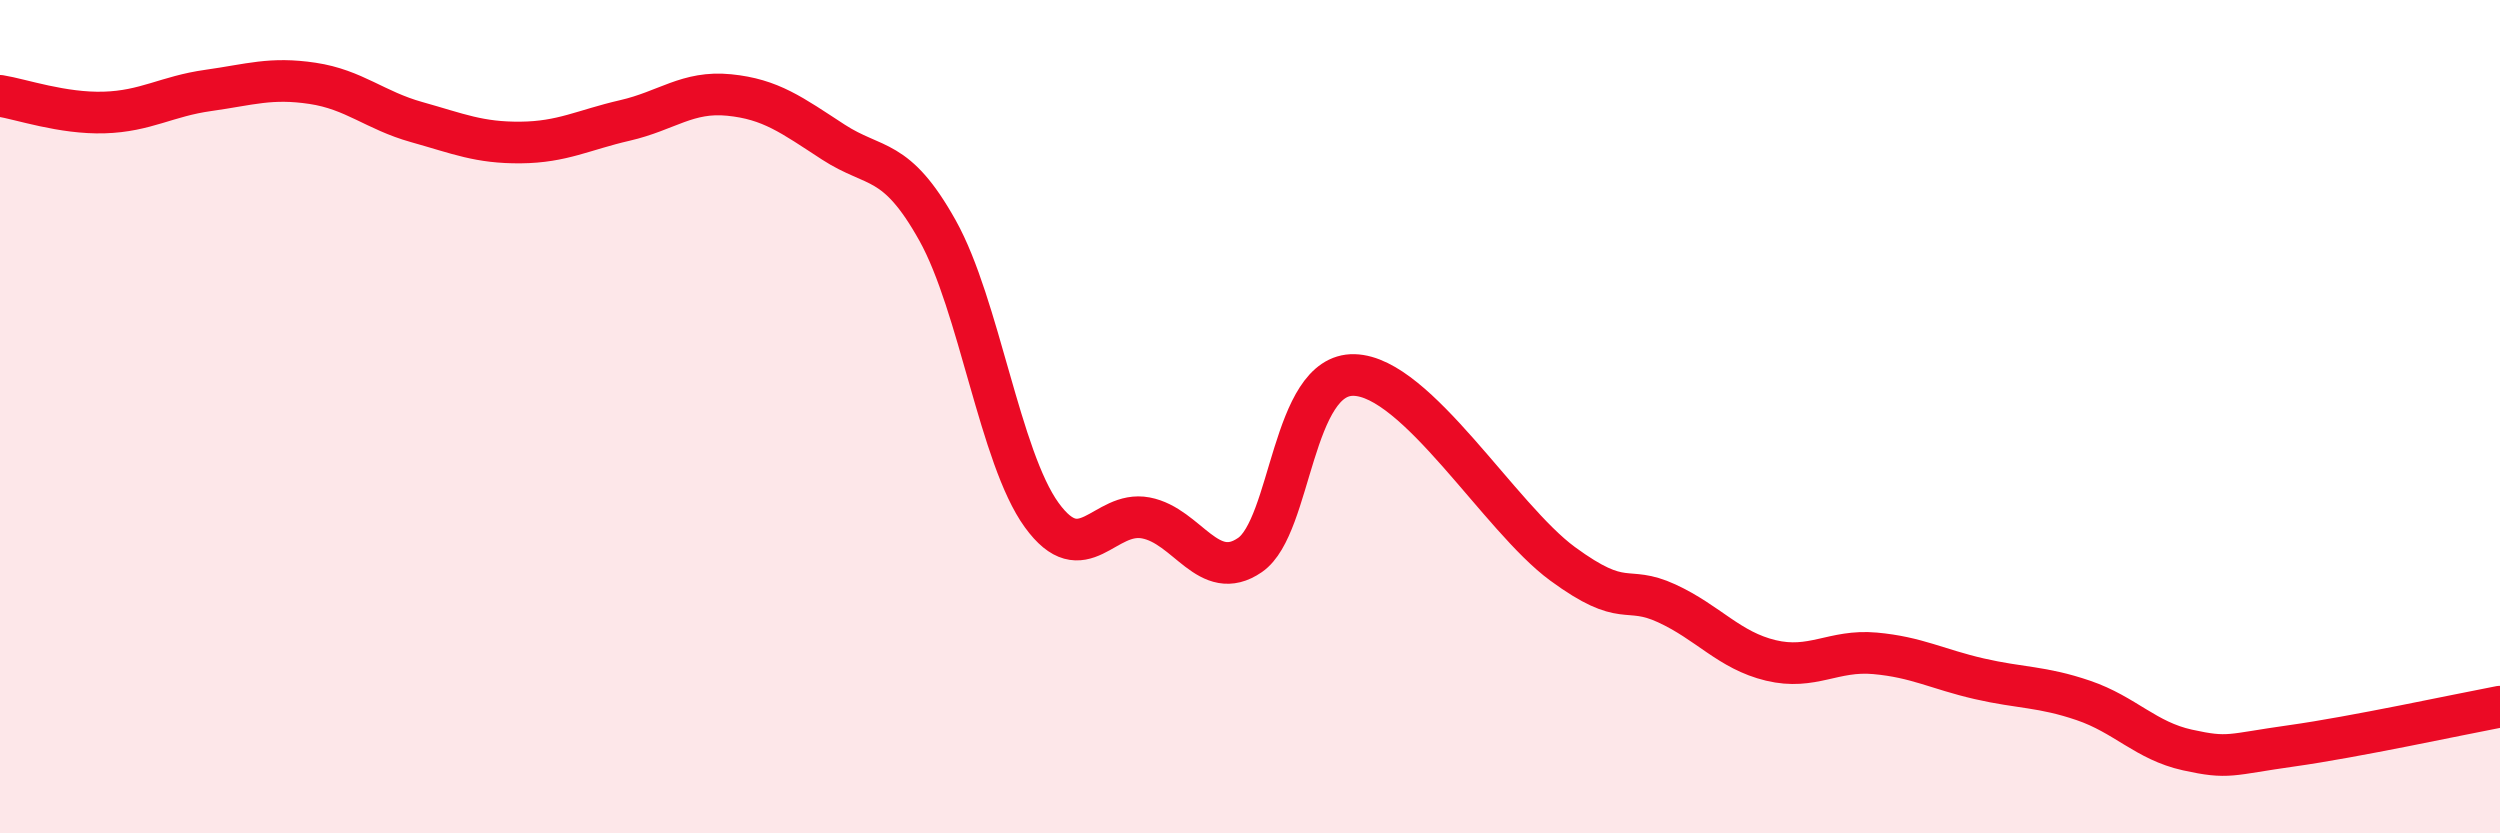
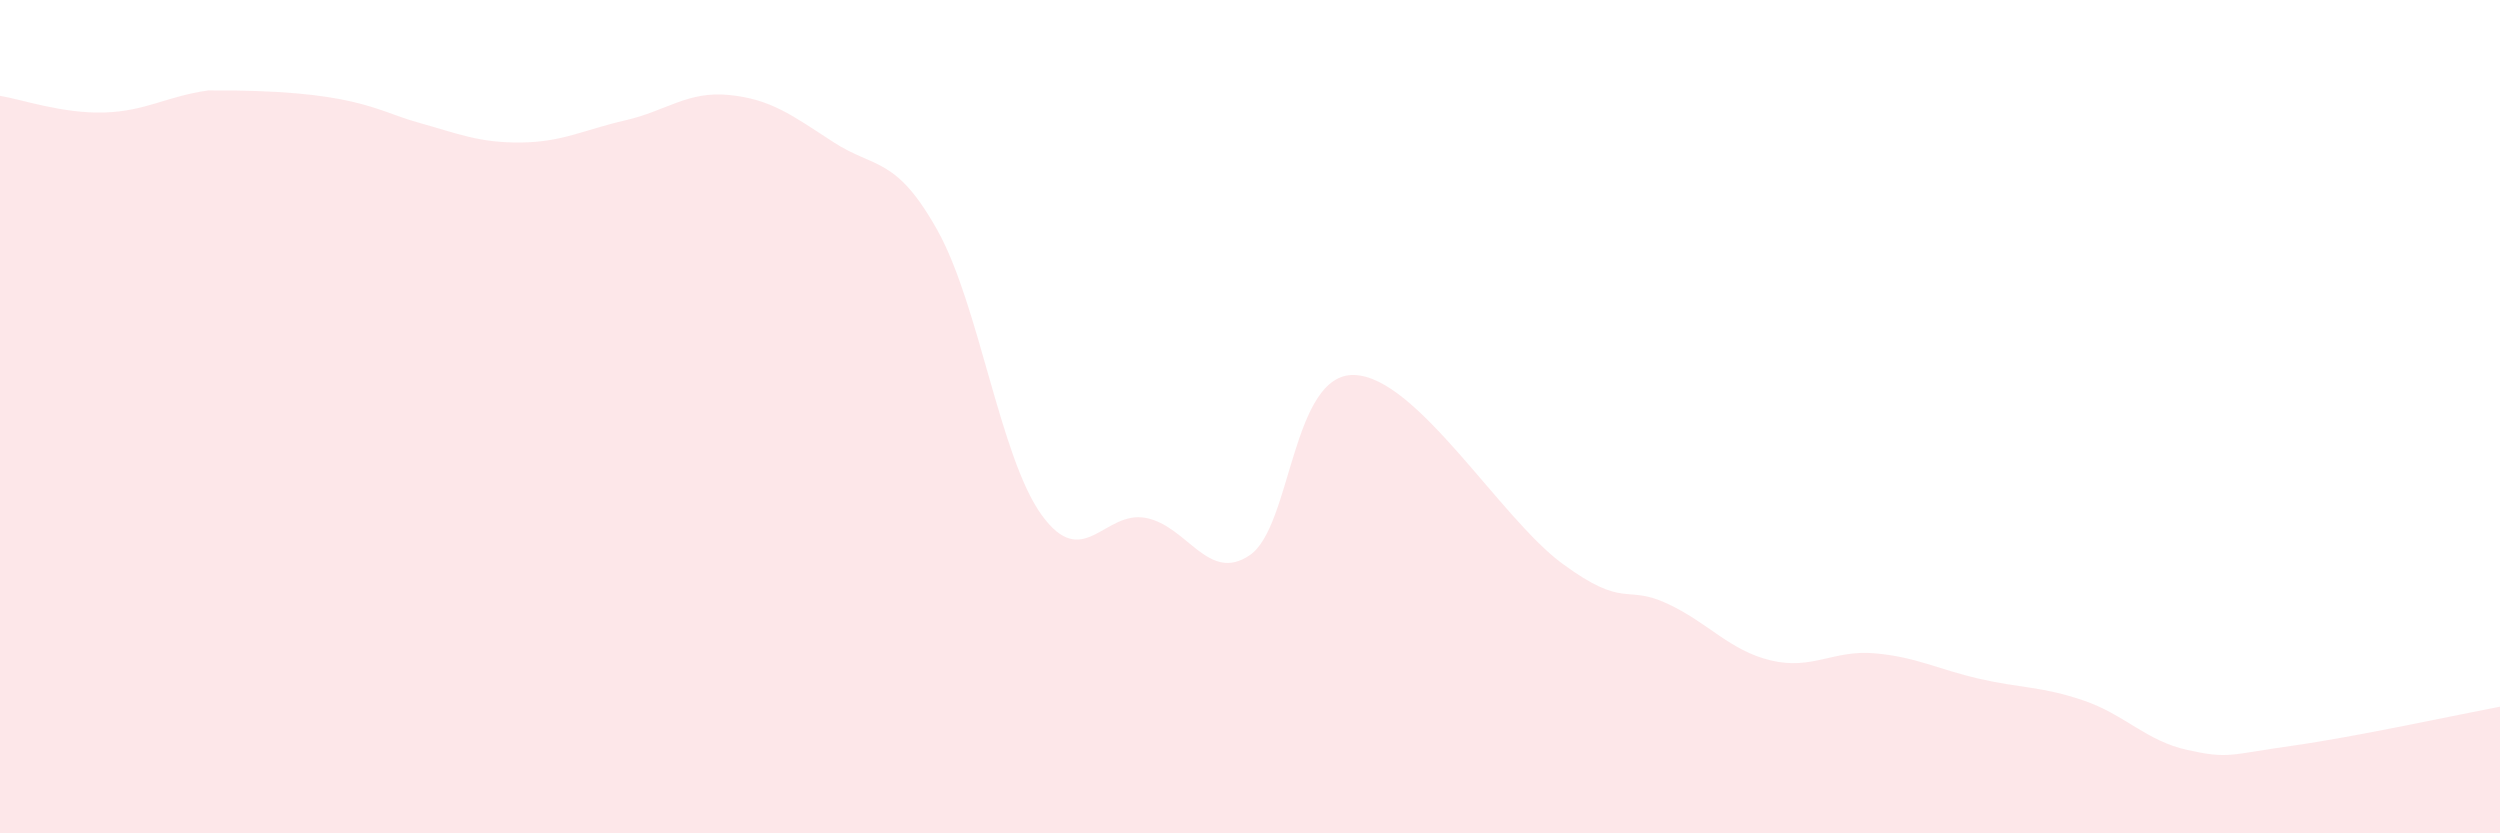
<svg xmlns="http://www.w3.org/2000/svg" width="60" height="20" viewBox="0 0 60 20">
-   <path d="M 0,2.3 C 0.5,2.38 1.5,2.73 2.5,2.7 C 3.5,2.67 4,2.31 5,2.17 C 6,2.03 6.5,1.85 7.5,2 C 8.5,2.15 9,2.65 10,2.93 C 11,3.21 11.5,3.43 12.5,3.42 C 13.5,3.41 14,3.12 15,2.89 C 16,2.66 16.5,2.18 17.5,2.28 C 18.5,2.38 19,2.76 20,3.41 C 21,4.06 21.5,3.74 22.5,5.53 C 23.5,7.32 24,10.98 25,12.36 C 26,13.74 26.5,12.24 27.5,12.43 C 28.5,12.62 29,14.01 30,13.32 C 31,12.63 31,8.96 32.5,9 C 34,9.04 36,12.43 37.5,13.53 C 39,14.63 39,14.02 40,14.48 C 41,14.94 41.5,15.61 42.5,15.85 C 43.5,16.09 44,15.59 45,15.68 C 46,15.77 46.5,16.06 47.5,16.29 C 48.5,16.52 49,16.47 50,16.81 C 51,17.15 51.5,17.78 52.5,18 C 53.5,18.22 53.5,18.11 55,17.9 C 56.5,17.69 59,17.15 60,16.96L60 20L0 20Z" fill="#EB0A25" opacity="0.1" stroke-linecap="round" stroke-linejoin="round" />
-   <path d="M 0,2.3 C 0.5,2.38 1.5,2.73 2.5,2.7 C 3.5,2.67 4,2.31 5,2.17 C 6,2.03 6.5,1.85 7.5,2 C 8.5,2.15 9,2.65 10,2.93 C 11,3.21 11.5,3.43 12.5,3.42 C 13.5,3.41 14,3.12 15,2.89 C 16,2.66 16.5,2.18 17.5,2.28 C 18.5,2.38 19,2.76 20,3.41 C 21,4.06 21.5,3.74 22.5,5.53 C 23.5,7.32 24,10.98 25,12.36 C 26,13.74 26.5,12.24 27.5,12.43 C 28.5,12.62 29,14.01 30,13.32 C 31,12.63 31,8.96 32.5,9 C 34,9.04 36,12.43 37.5,13.53 C 39,14.63 39,14.02 40,14.48 C 41,14.94 41.5,15.61 42.5,15.85 C 43.5,16.09 44,15.59 45,15.68 C 46,15.77 46.5,16.06 47.5,16.29 C 48.5,16.52 49,16.47 50,16.81 C 51,17.15 51.5,17.78 52.5,18 C 53.5,18.22 53.5,18.11 55,17.9 C 56.5,17.69 59,17.15 60,16.96" stroke="#EB0A25" stroke-width="1" fill="none" stroke-linecap="round" stroke-linejoin="round" />
+   <path d="M 0,2.3 C 0.5,2.38 1.5,2.73 2.5,2.7 C 3.5,2.67 4,2.31 5,2.17 C 8.5,2.15 9,2.65 10,2.93 C 11,3.21 11.5,3.43 12.5,3.42 C 13.5,3.41 14,3.12 15,2.89 C 16,2.66 16.5,2.18 17.5,2.28 C 18.5,2.38 19,2.76 20,3.41 C 21,4.06 21.5,3.74 22.5,5.53 C 23.5,7.32 24,10.98 25,12.36 C 26,13.74 26.5,12.24 27.5,12.43 C 28.5,12.62 29,14.01 30,13.32 C 31,12.63 31,8.96 32.5,9 C 34,9.04 36,12.43 37.5,13.53 C 39,14.63 39,14.02 40,14.48 C 41,14.94 41.5,15.61 42.5,15.85 C 43.5,16.09 44,15.59 45,15.68 C 46,15.77 46.5,16.06 47.5,16.29 C 48.5,16.52 49,16.47 50,16.81 C 51,17.15 51.5,17.78 52.5,18 C 53.5,18.22 53.5,18.11 55,17.9 C 56.5,17.69 59,17.15 60,16.96L60 20L0 20Z" fill="#EB0A25" opacity="0.1" stroke-linecap="round" stroke-linejoin="round" />
</svg>